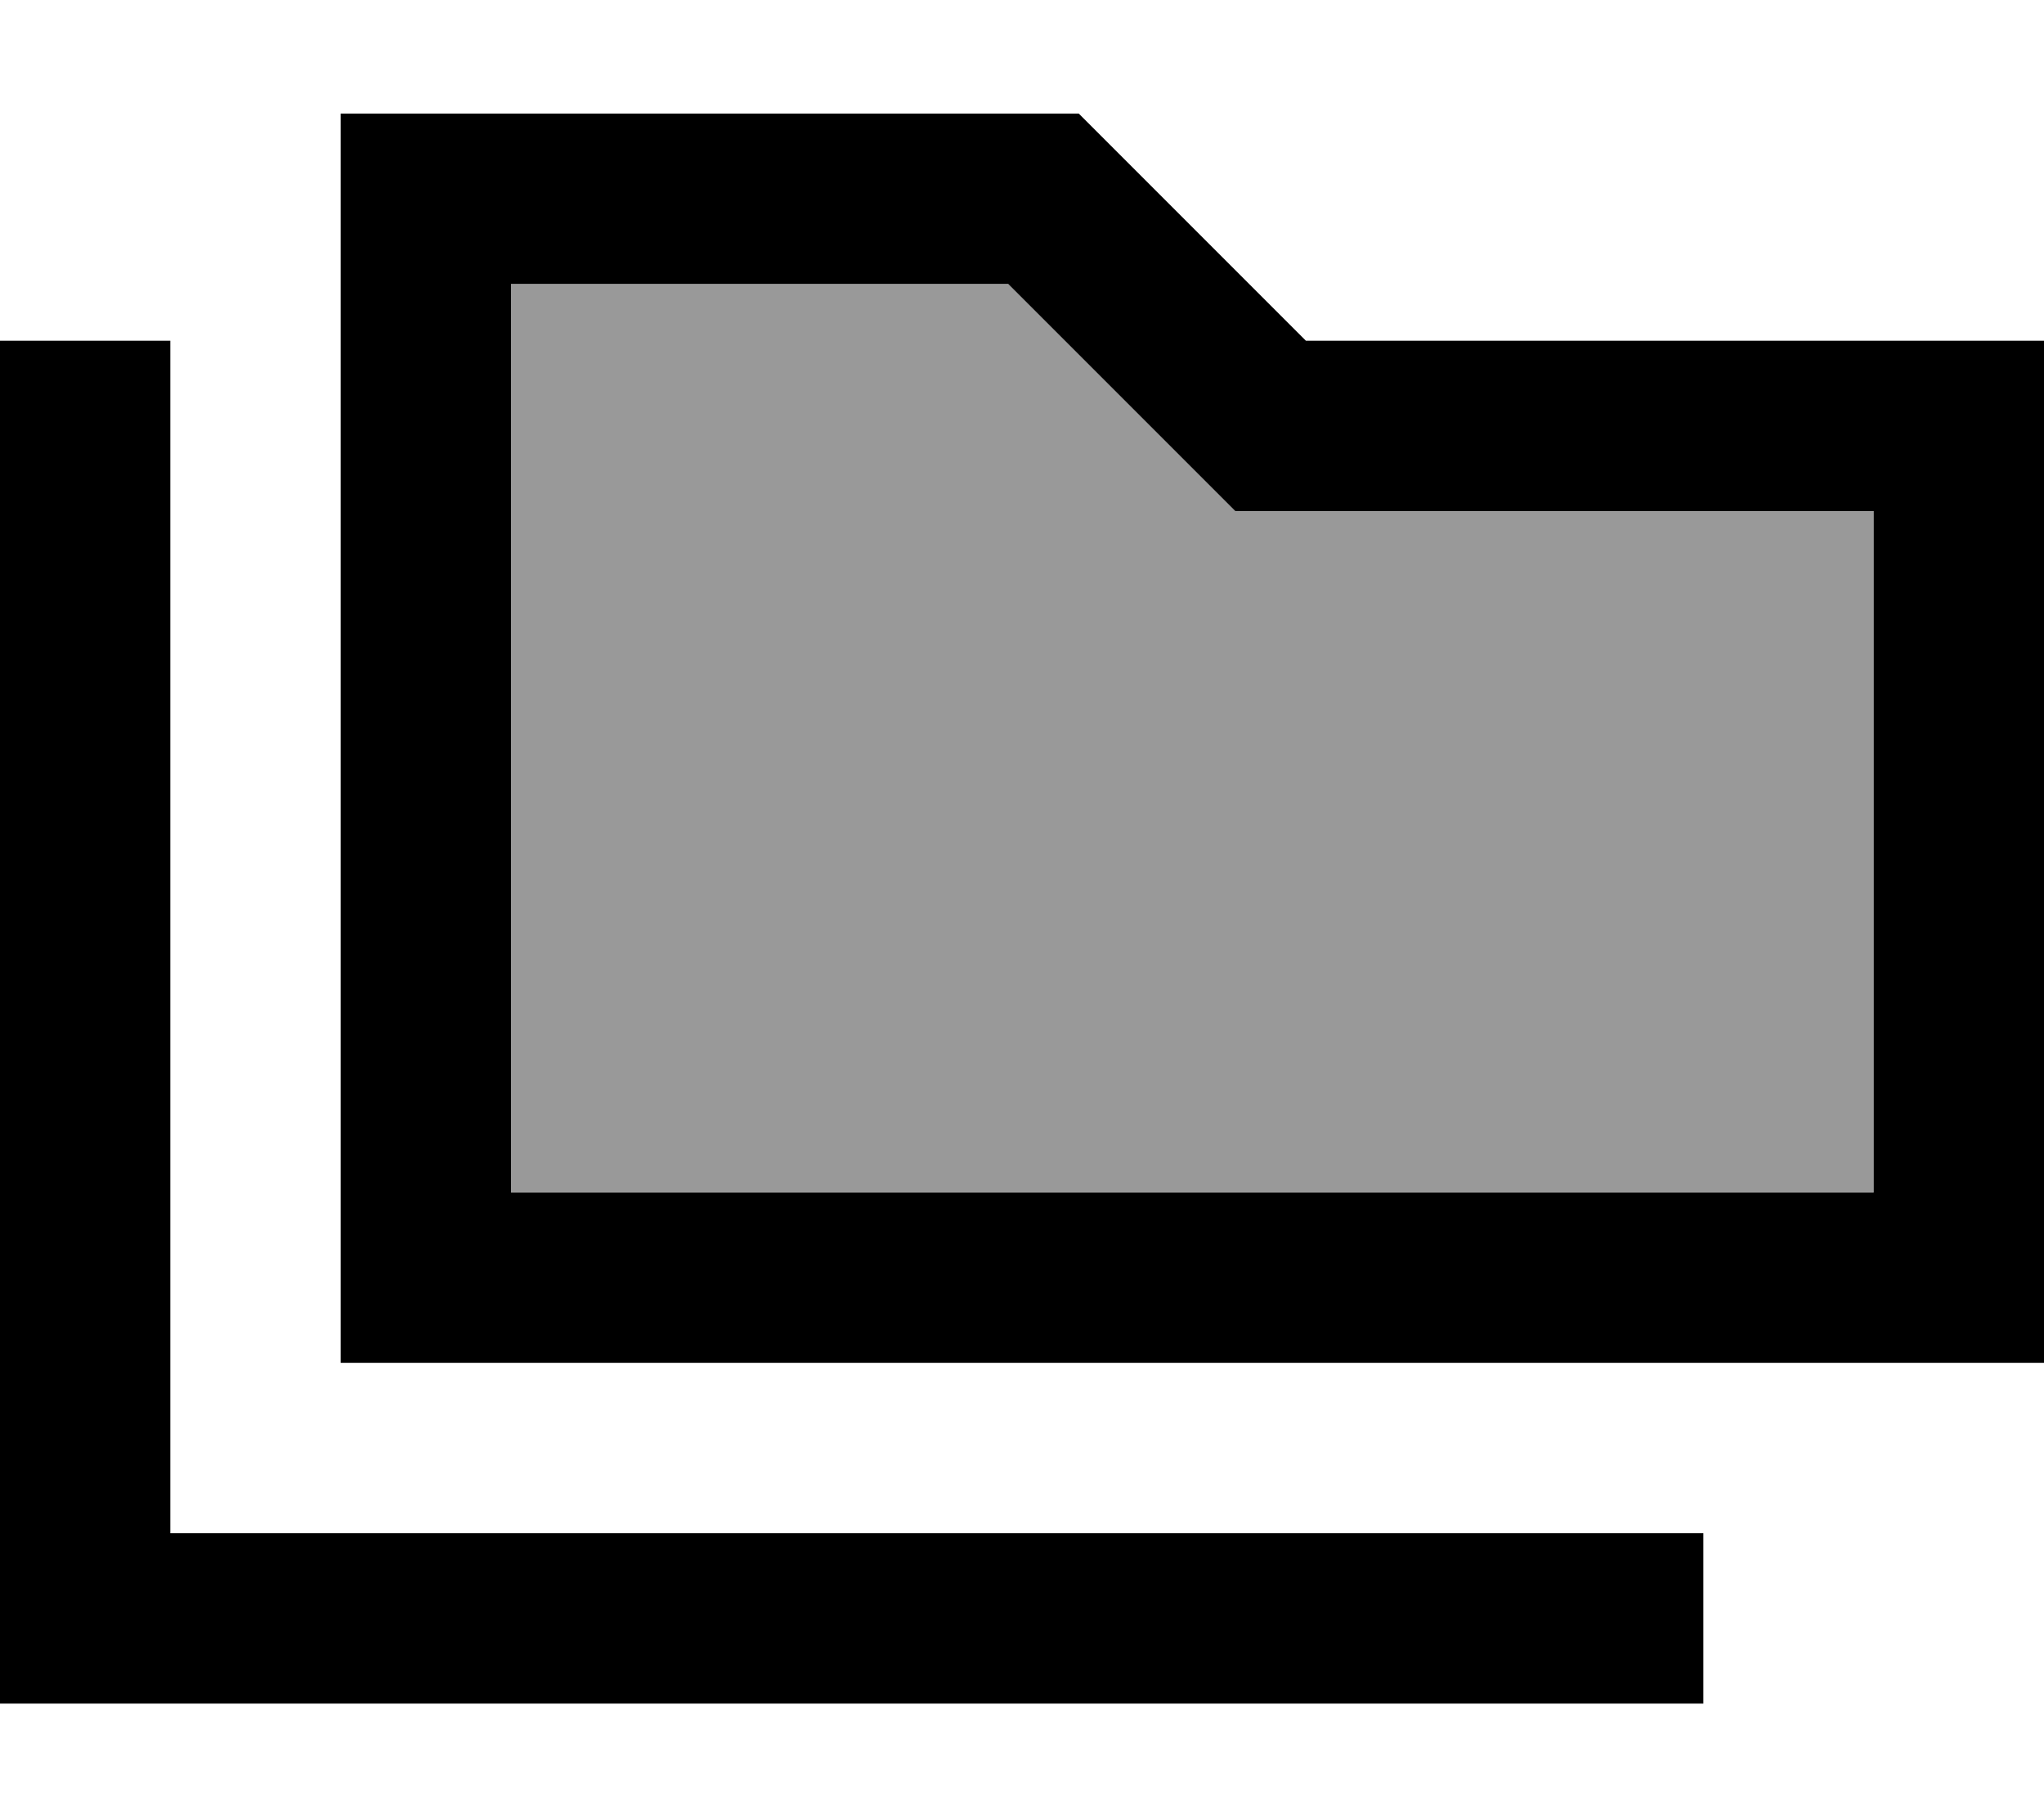
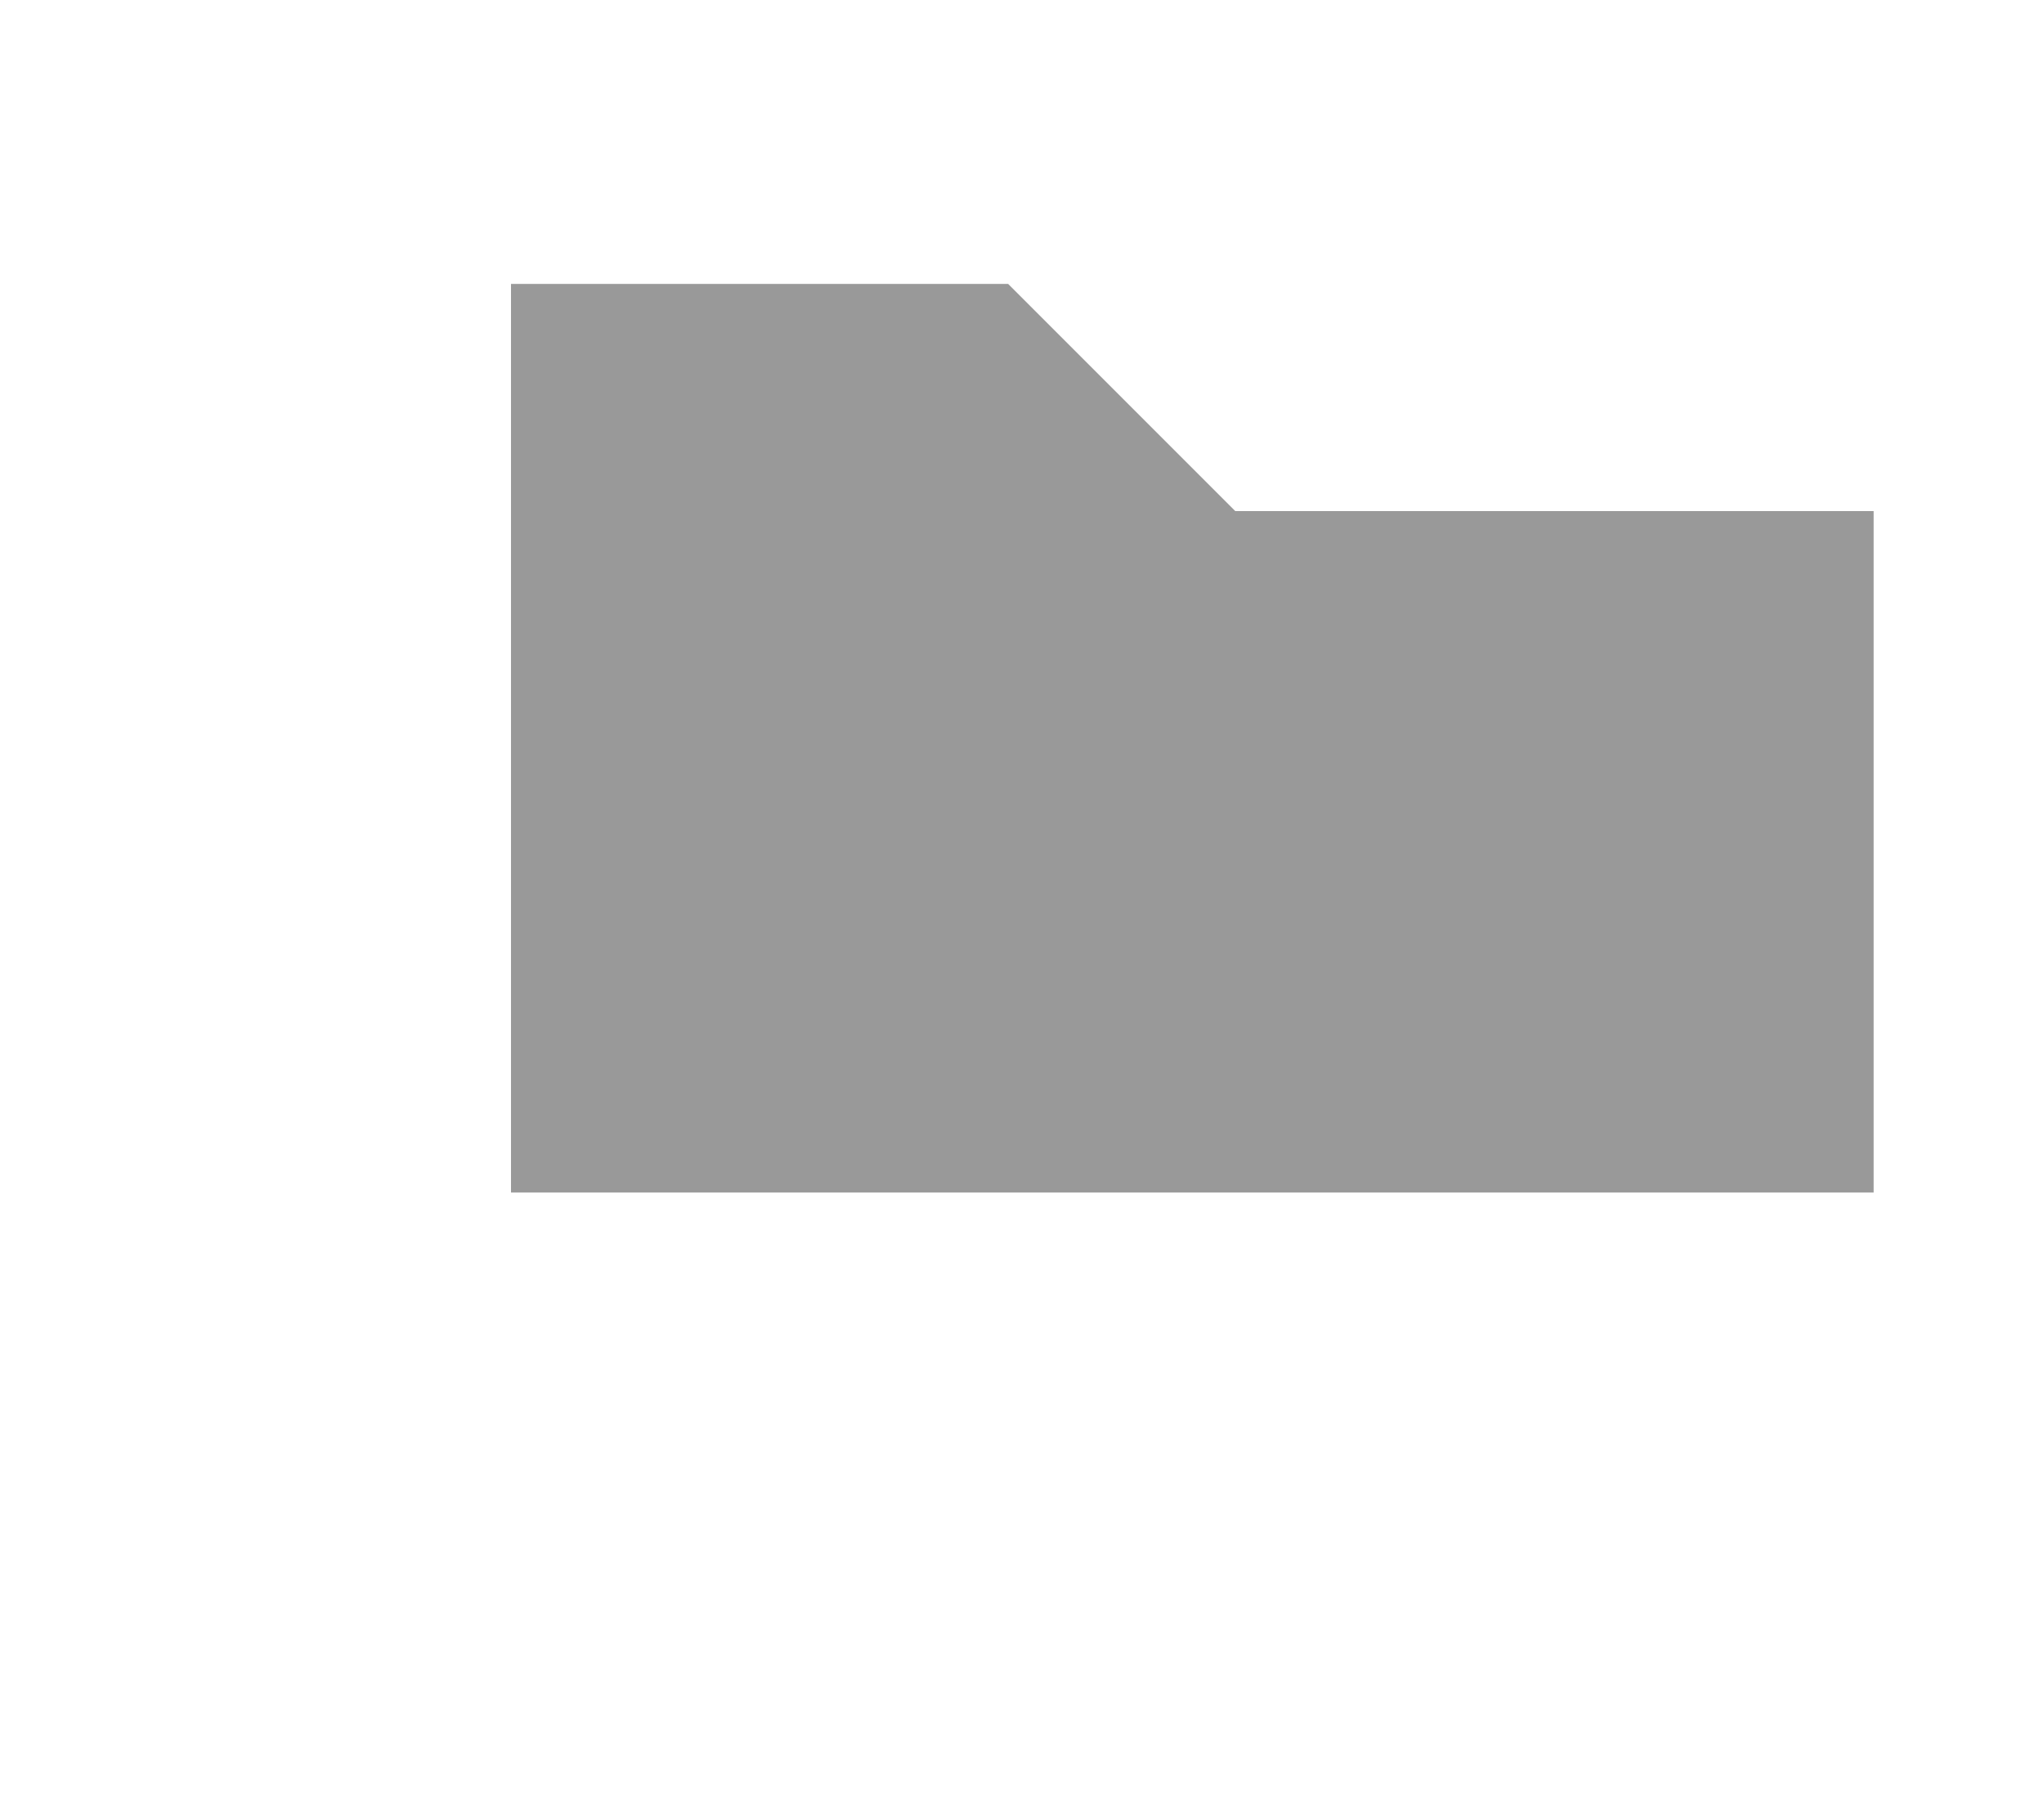
<svg xmlns="http://www.w3.org/2000/svg" viewBox="0 0 576 512">
  <defs>
    <style>.fa-secondary{opacity:.4}</style>
  </defs>
  <path class="fa-secondary" d="M144 80l0 256 384 0 0-192-160 0-19.9 0-14.1-14.1L284.1 80 144 80z" />
-   <path class="fa-primary" d="M304 32L144 32 96 32l0 48 0 256 0 48 48 0 384 0 48 0 0-48 0-192 0-48-48 0L368 96 304 32zm64 112l160 0 0 192-384 0 0-256 140.1 0 49.9 49.9L348.1 144l19.9 0zM48 120l0-24L0 96l0 24L0 456l0 24 24 0 432 0 24 0 0-48-24 0L48 432l0-312z" />
</svg>